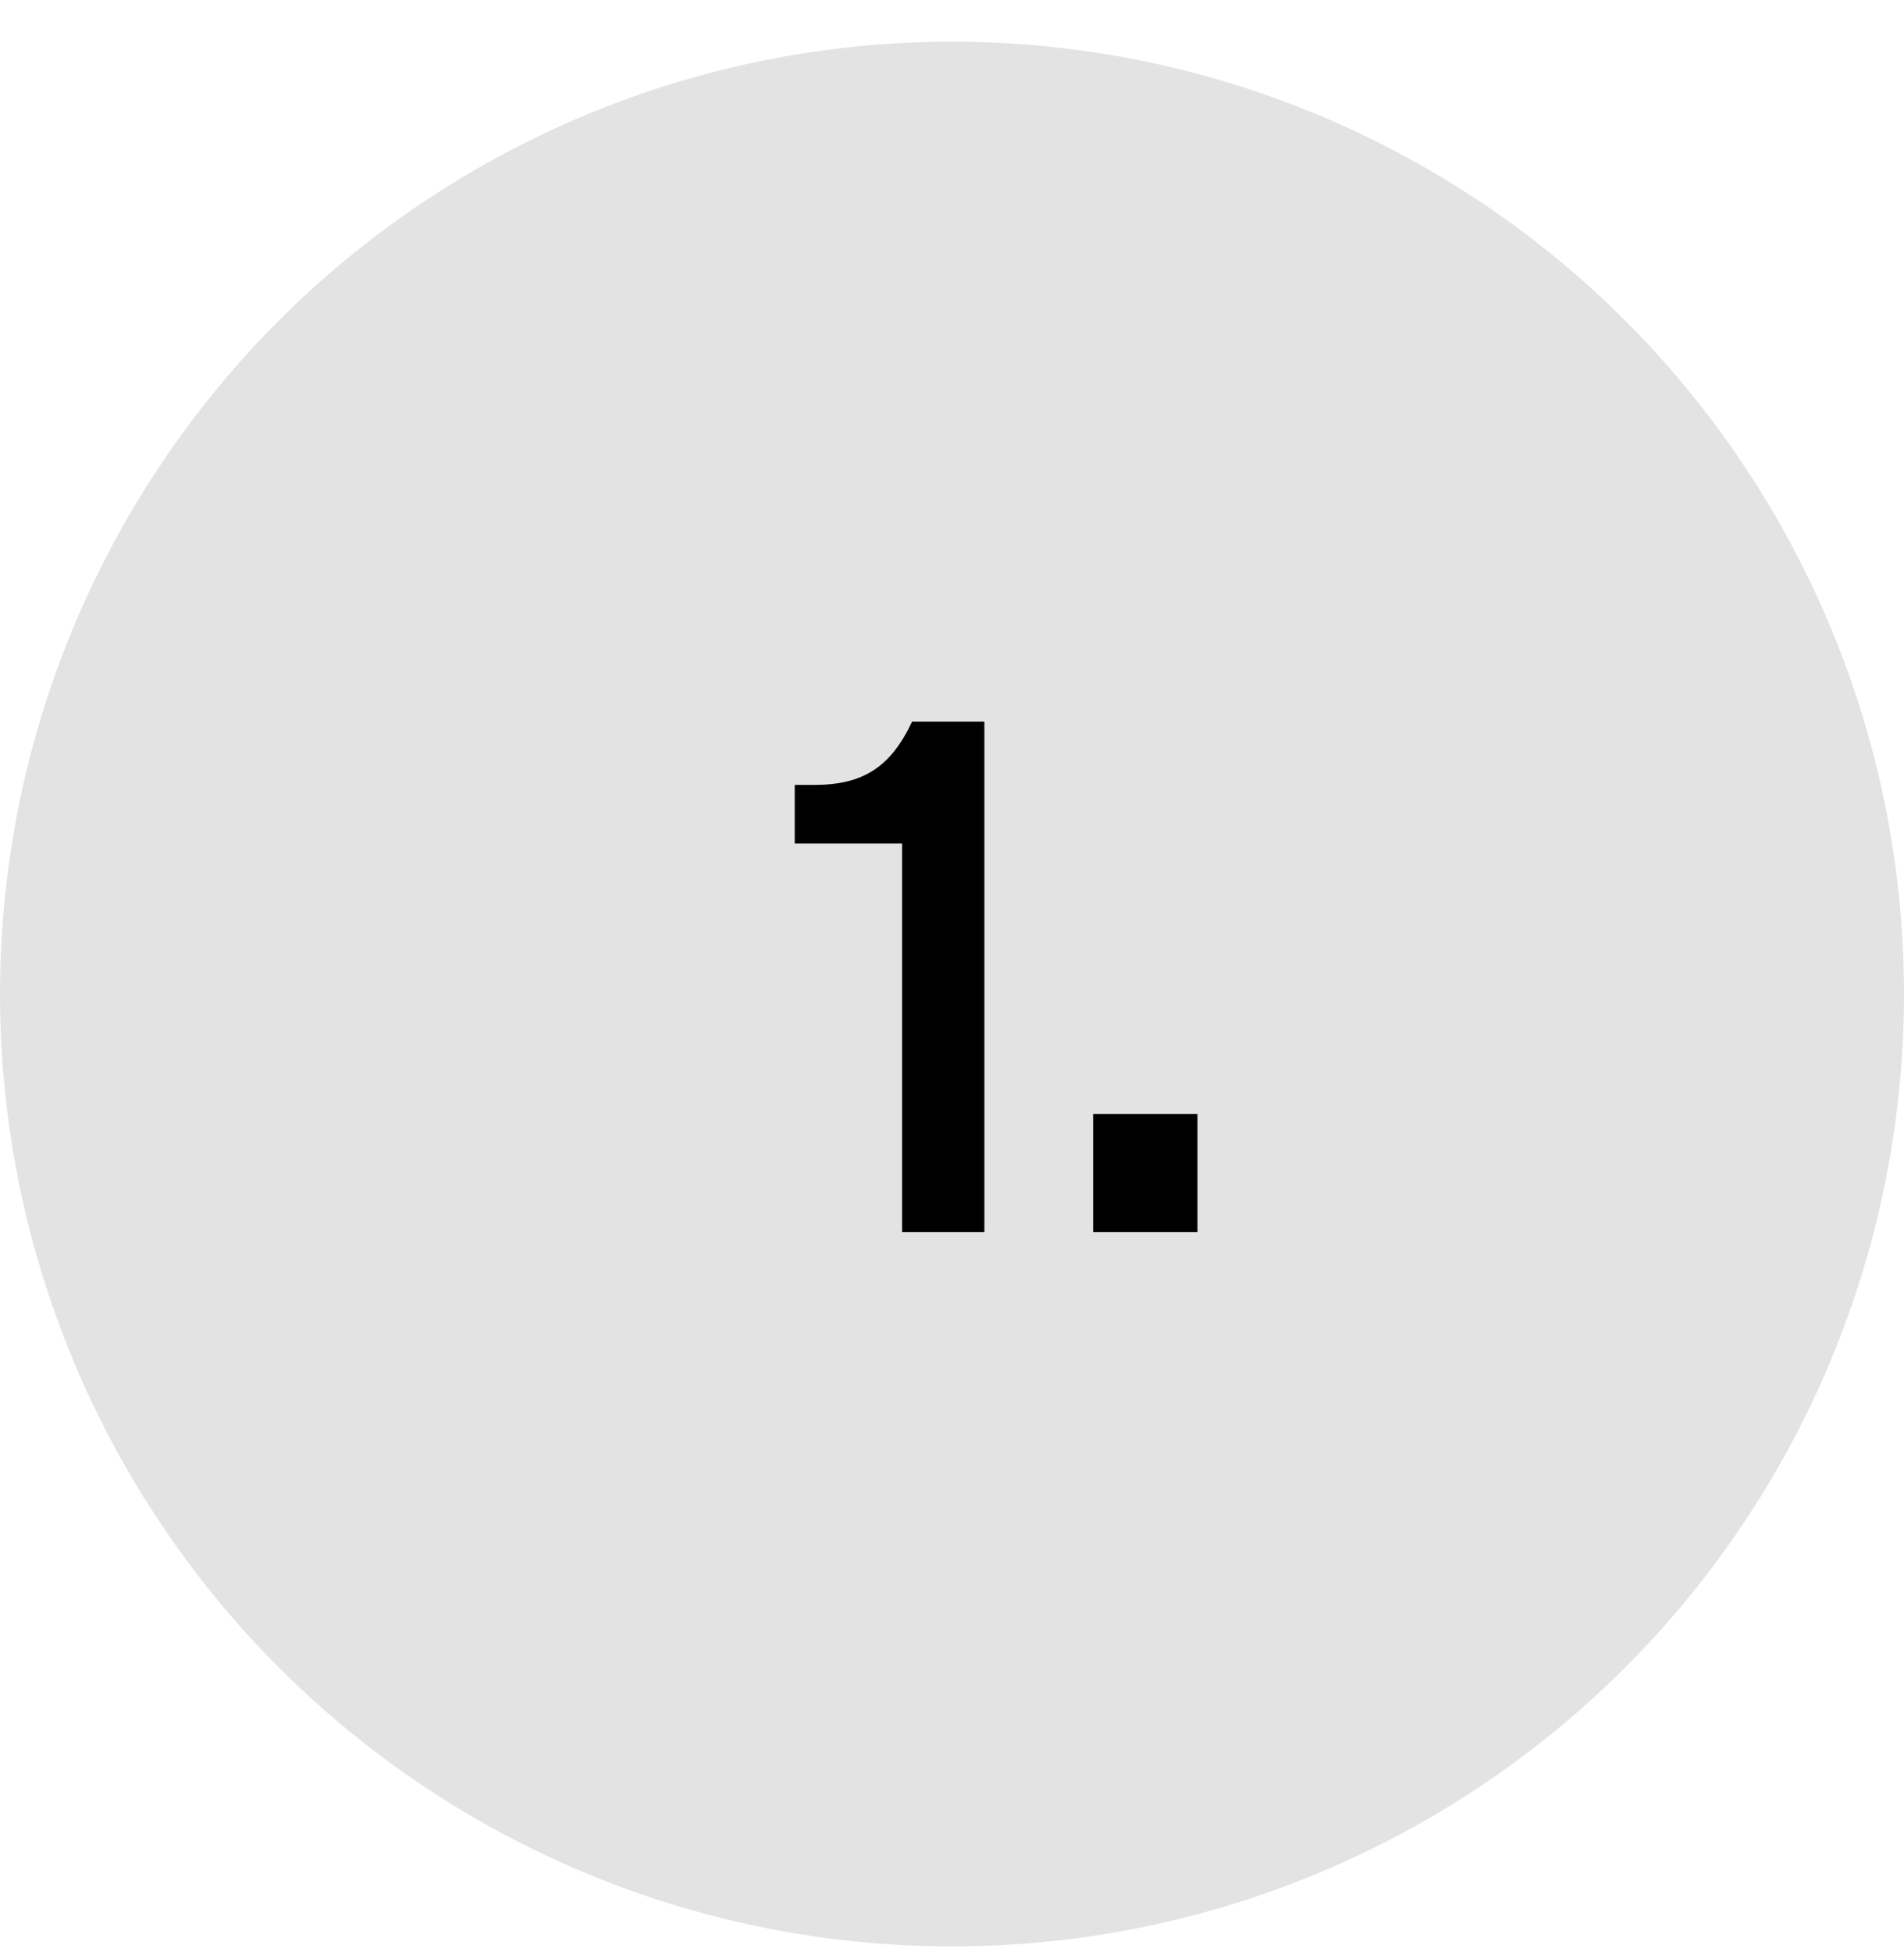
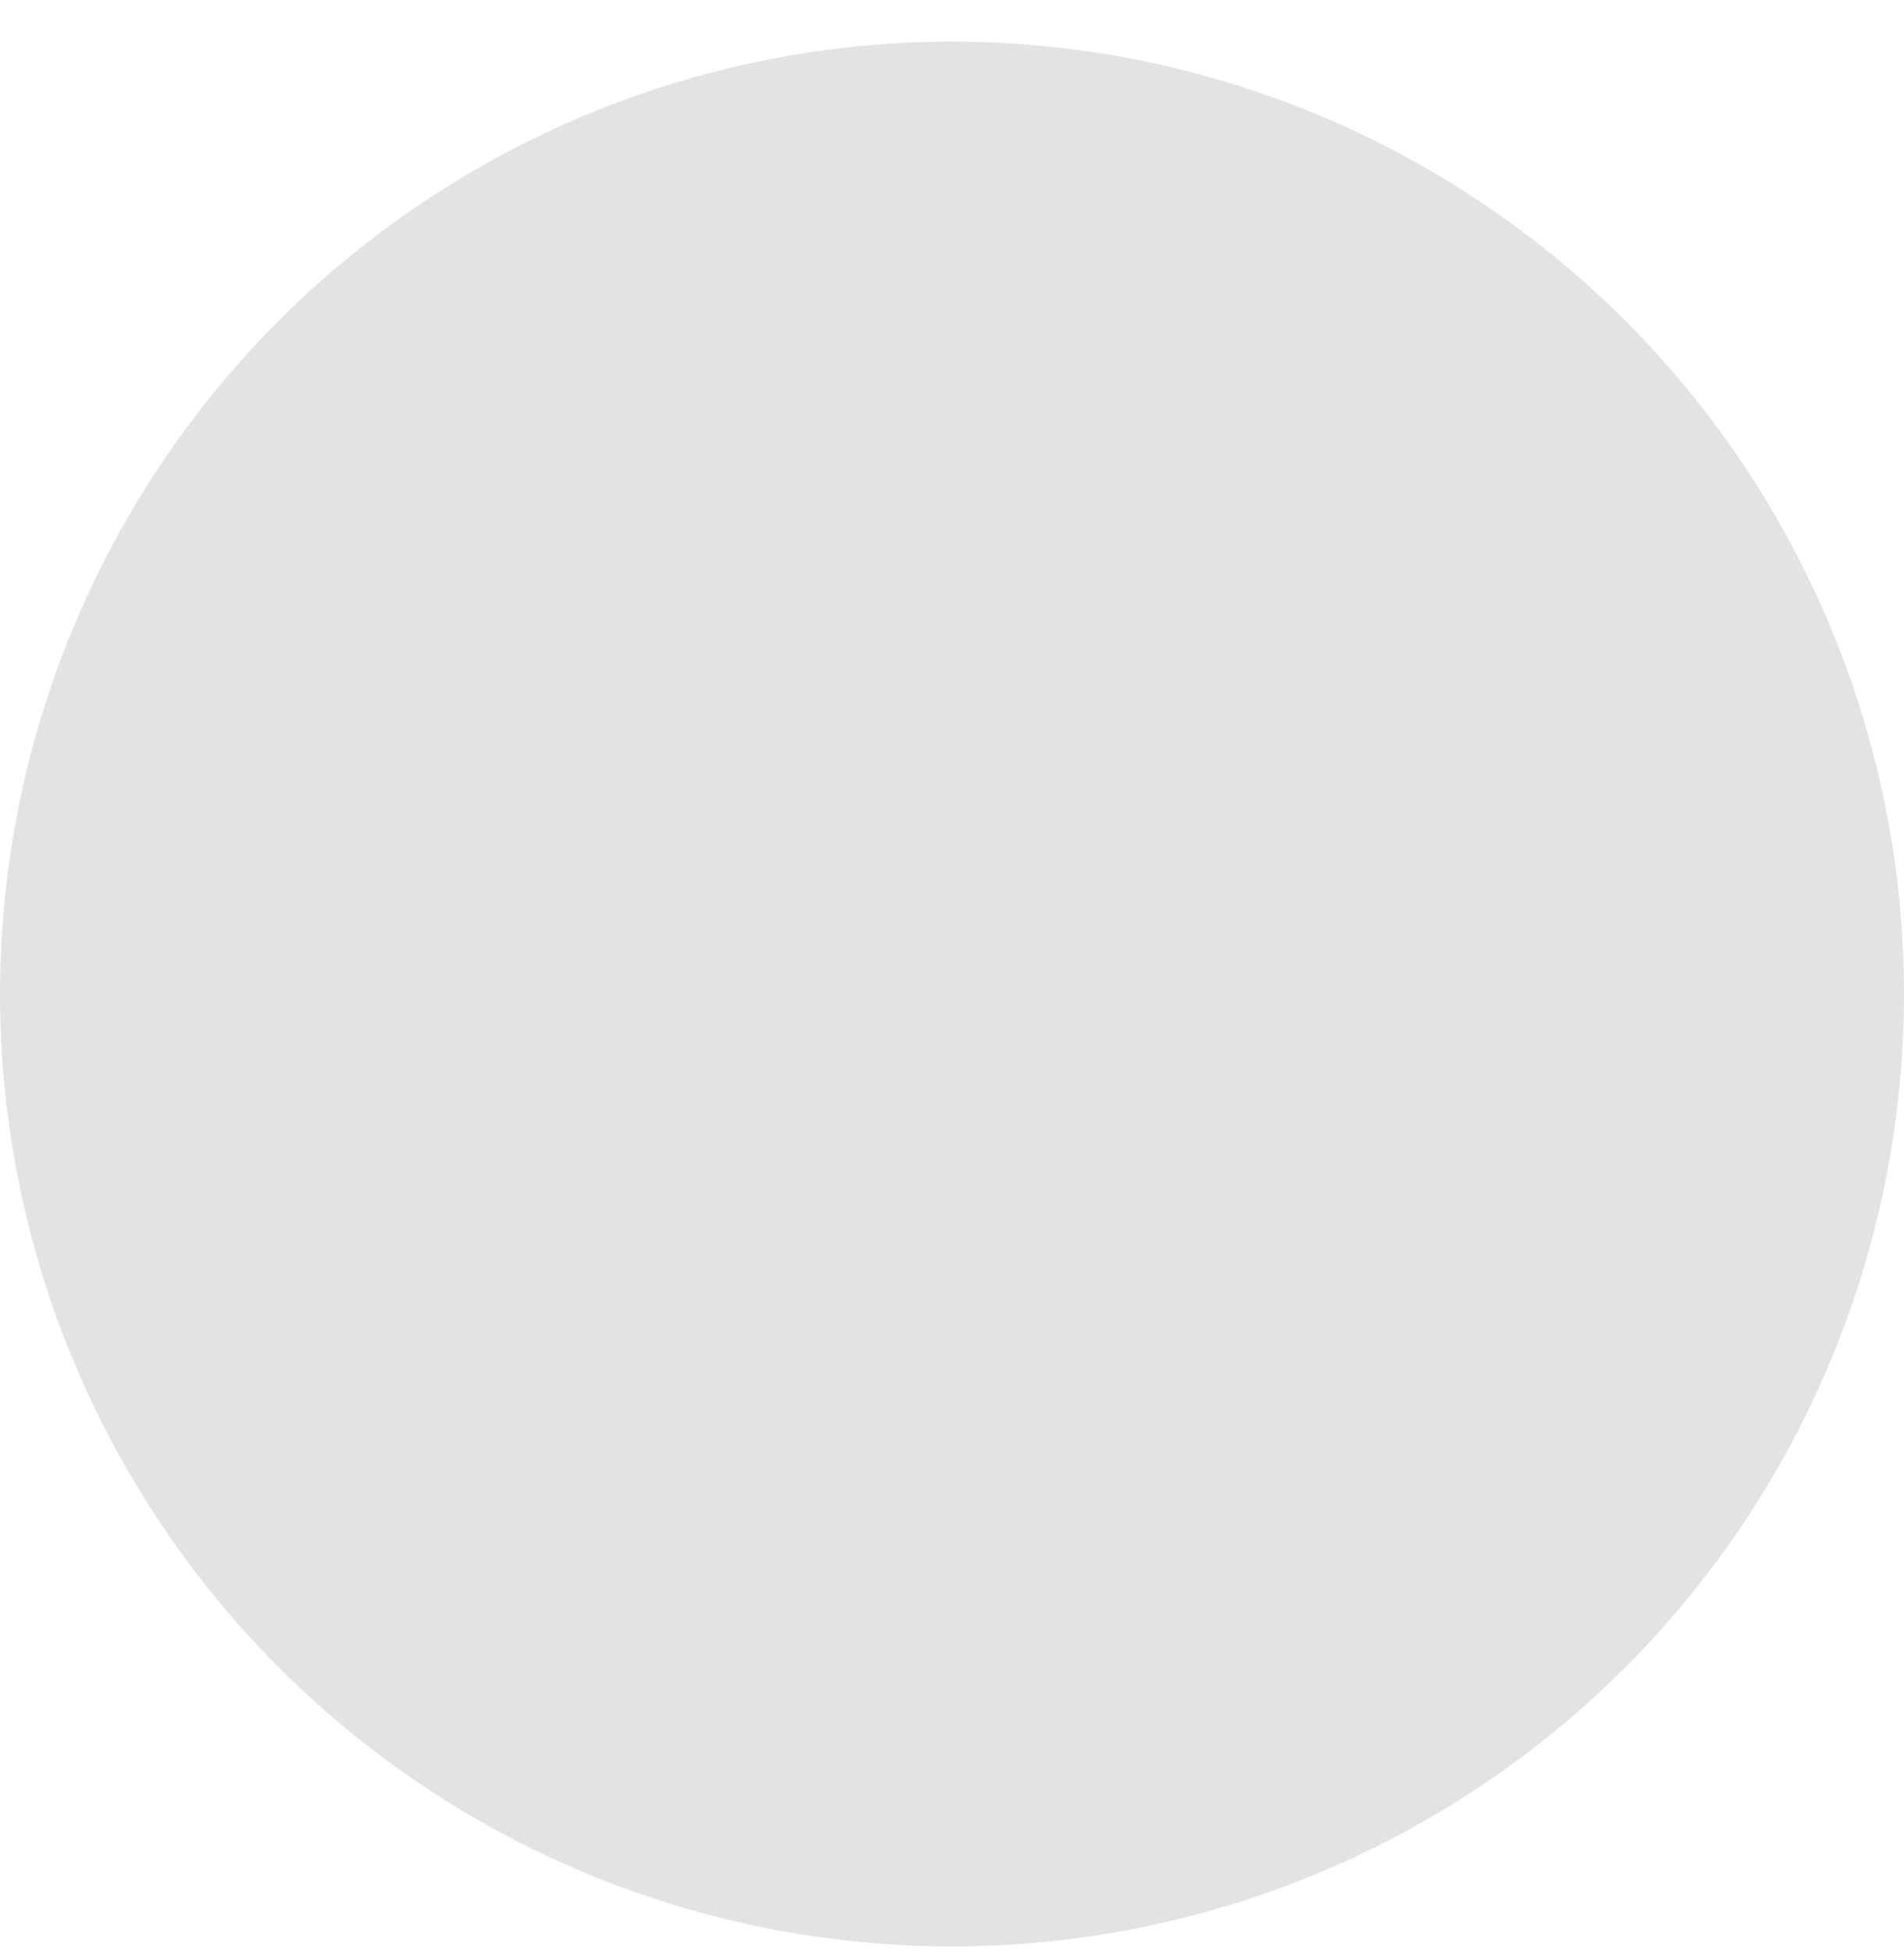
<svg xmlns="http://www.w3.org/2000/svg" width="40" height="41" viewBox="0 0 40 41" fill="none">
  <circle cx="20" cy="20.875" r="20" fill="#E3E3E3" />
-   <path d="M20.68 25.875v-10.72h-1.52c-.448.96-1.04 1.328-2.048 1.328h-.416v1.232h2.256v8.16h1.728Zm4.477 0v-2.48h-2.192v2.48h2.192Z" fill="#000" />
</svg>